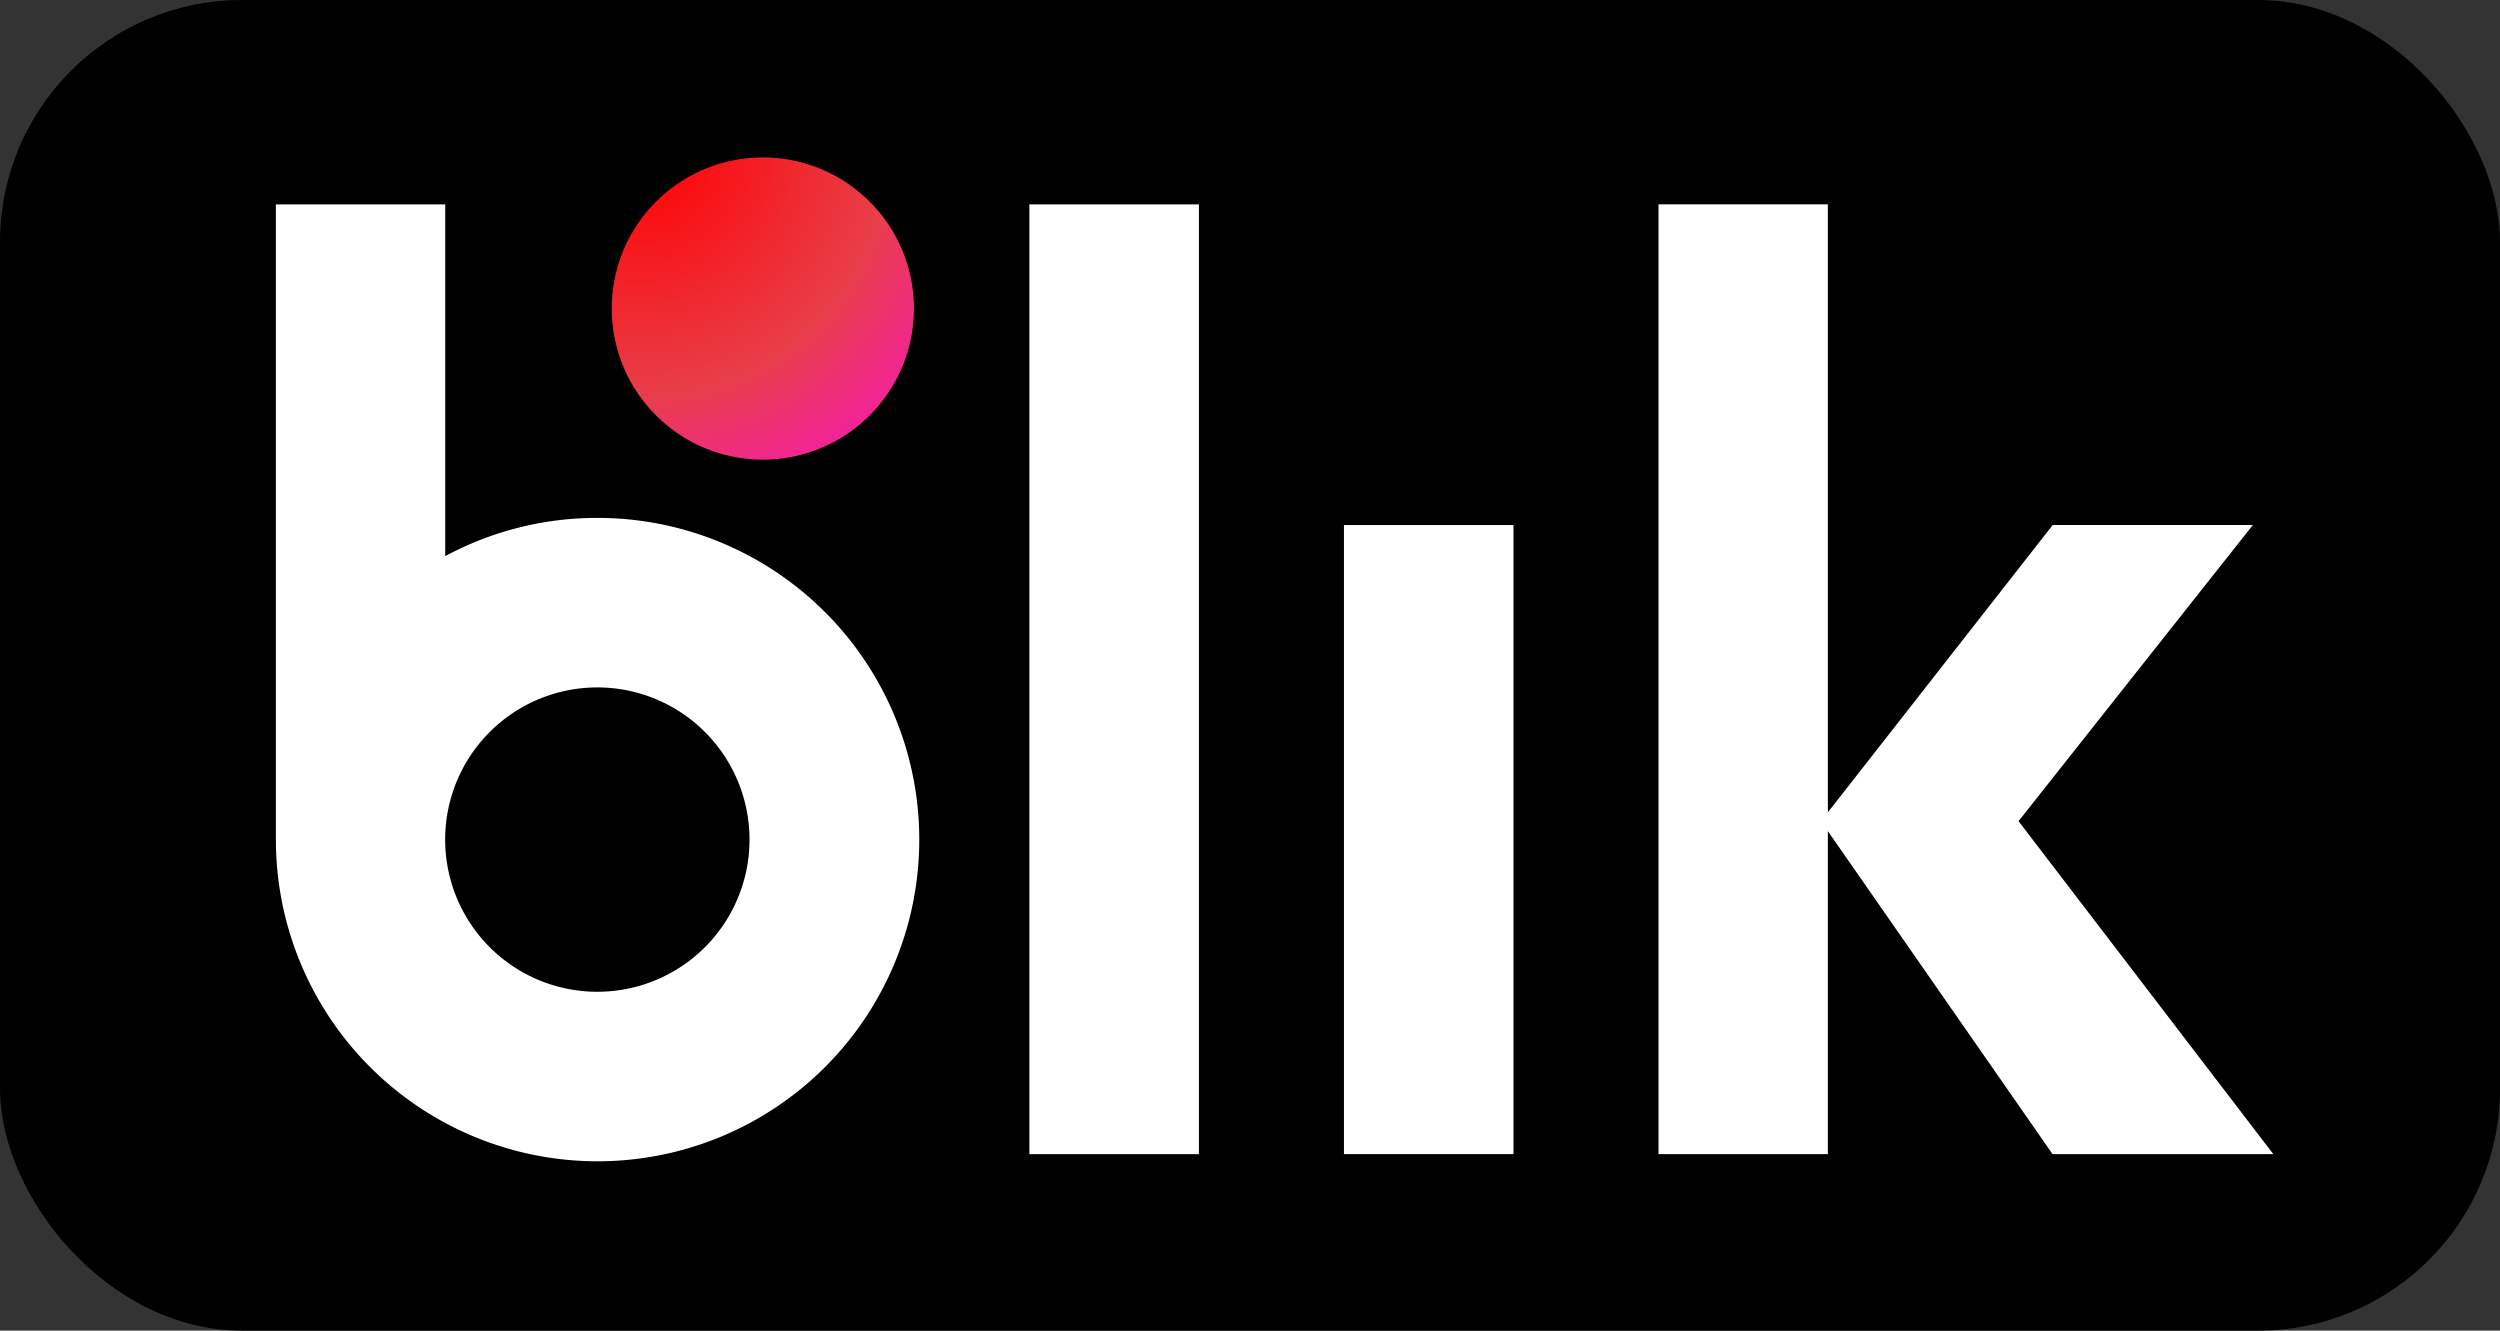
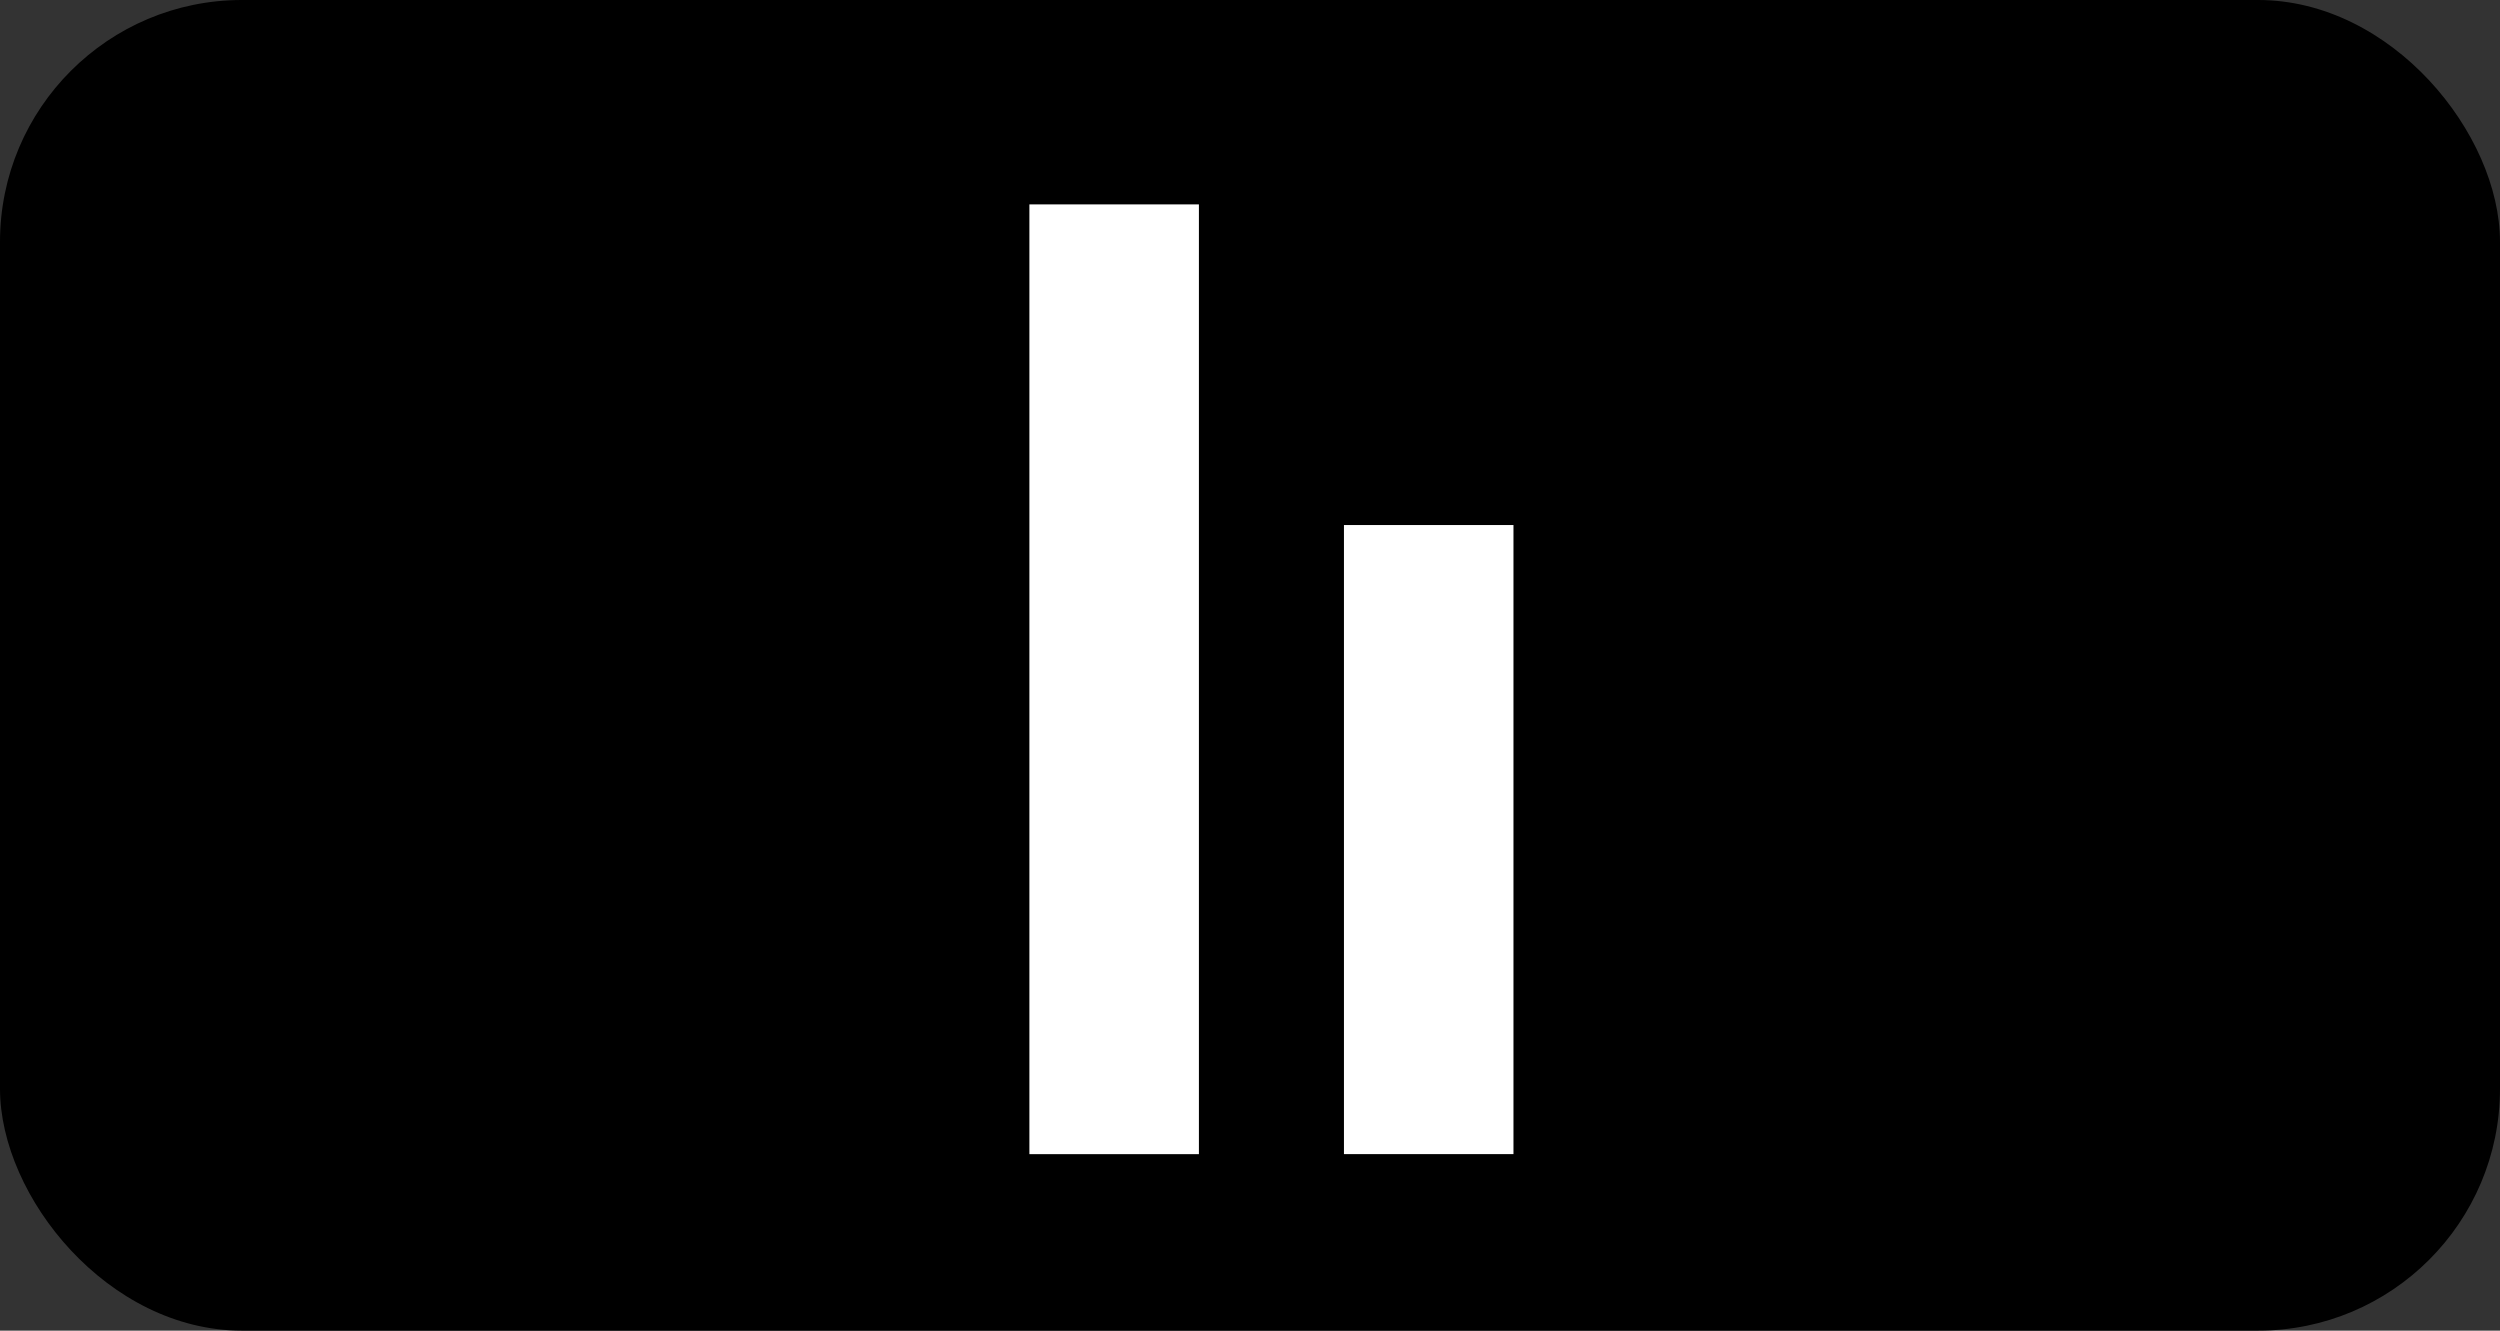
<svg xmlns="http://www.w3.org/2000/svg" viewBox="0 0 62 33">
  <rect x="0" y="0" width="62" height="33" fill="#333333" stroke="none" />
  <defs>
    <radialGradient id="a" cx="0.093" cy="-0.027" r="1.639" gradientUnits="objectBoundingBox">
      <stop offset="0" stop-color="red" />
      <stop offset="0.495" stop-color="#e83e49" />
      <stop offset="1" stop-color="#f0f" />
    </radialGradient>
  </defs>
  <g transform="translate(0 0.189)">
    <rect width="62" height="33" rx="6" transform="translate(0 -0.189)" />
    <rect width="4.204" height="23.554" transform="translate(25.529 4.88)" fill="#fff" />
    <rect width="4.204" height="15.601" transform="translate(33.33 12.832)" fill="#fff" />
-     <path d="M218.247,47.637l-6.318-8.257h0l5.811-7.345h-4.964L207.2,39.161V24.083H203V47.637h4.2v-8.01l5.572,8.01Z" transform="translate(-161.869 -19.204)" fill="#fff" />
-     <path d="M41.728,31.858a7.943,7.943,0,0,0-3.774.948V24.083h-4.2V39.836a7.978,7.978,0,1,0,7.978-7.978Zm0,11.752A3.774,3.774,0,1,1,45.5,39.836,3.774,3.774,0,0,1,41.728,43.61Z" transform="translate(-26.912 -19.203)" fill="#fff" />
-     <circle cx="3.748" cy="3.748" r="3.748" transform="translate(15.171 3.715)" fill="url(#a)" />
  </g>
</svg>